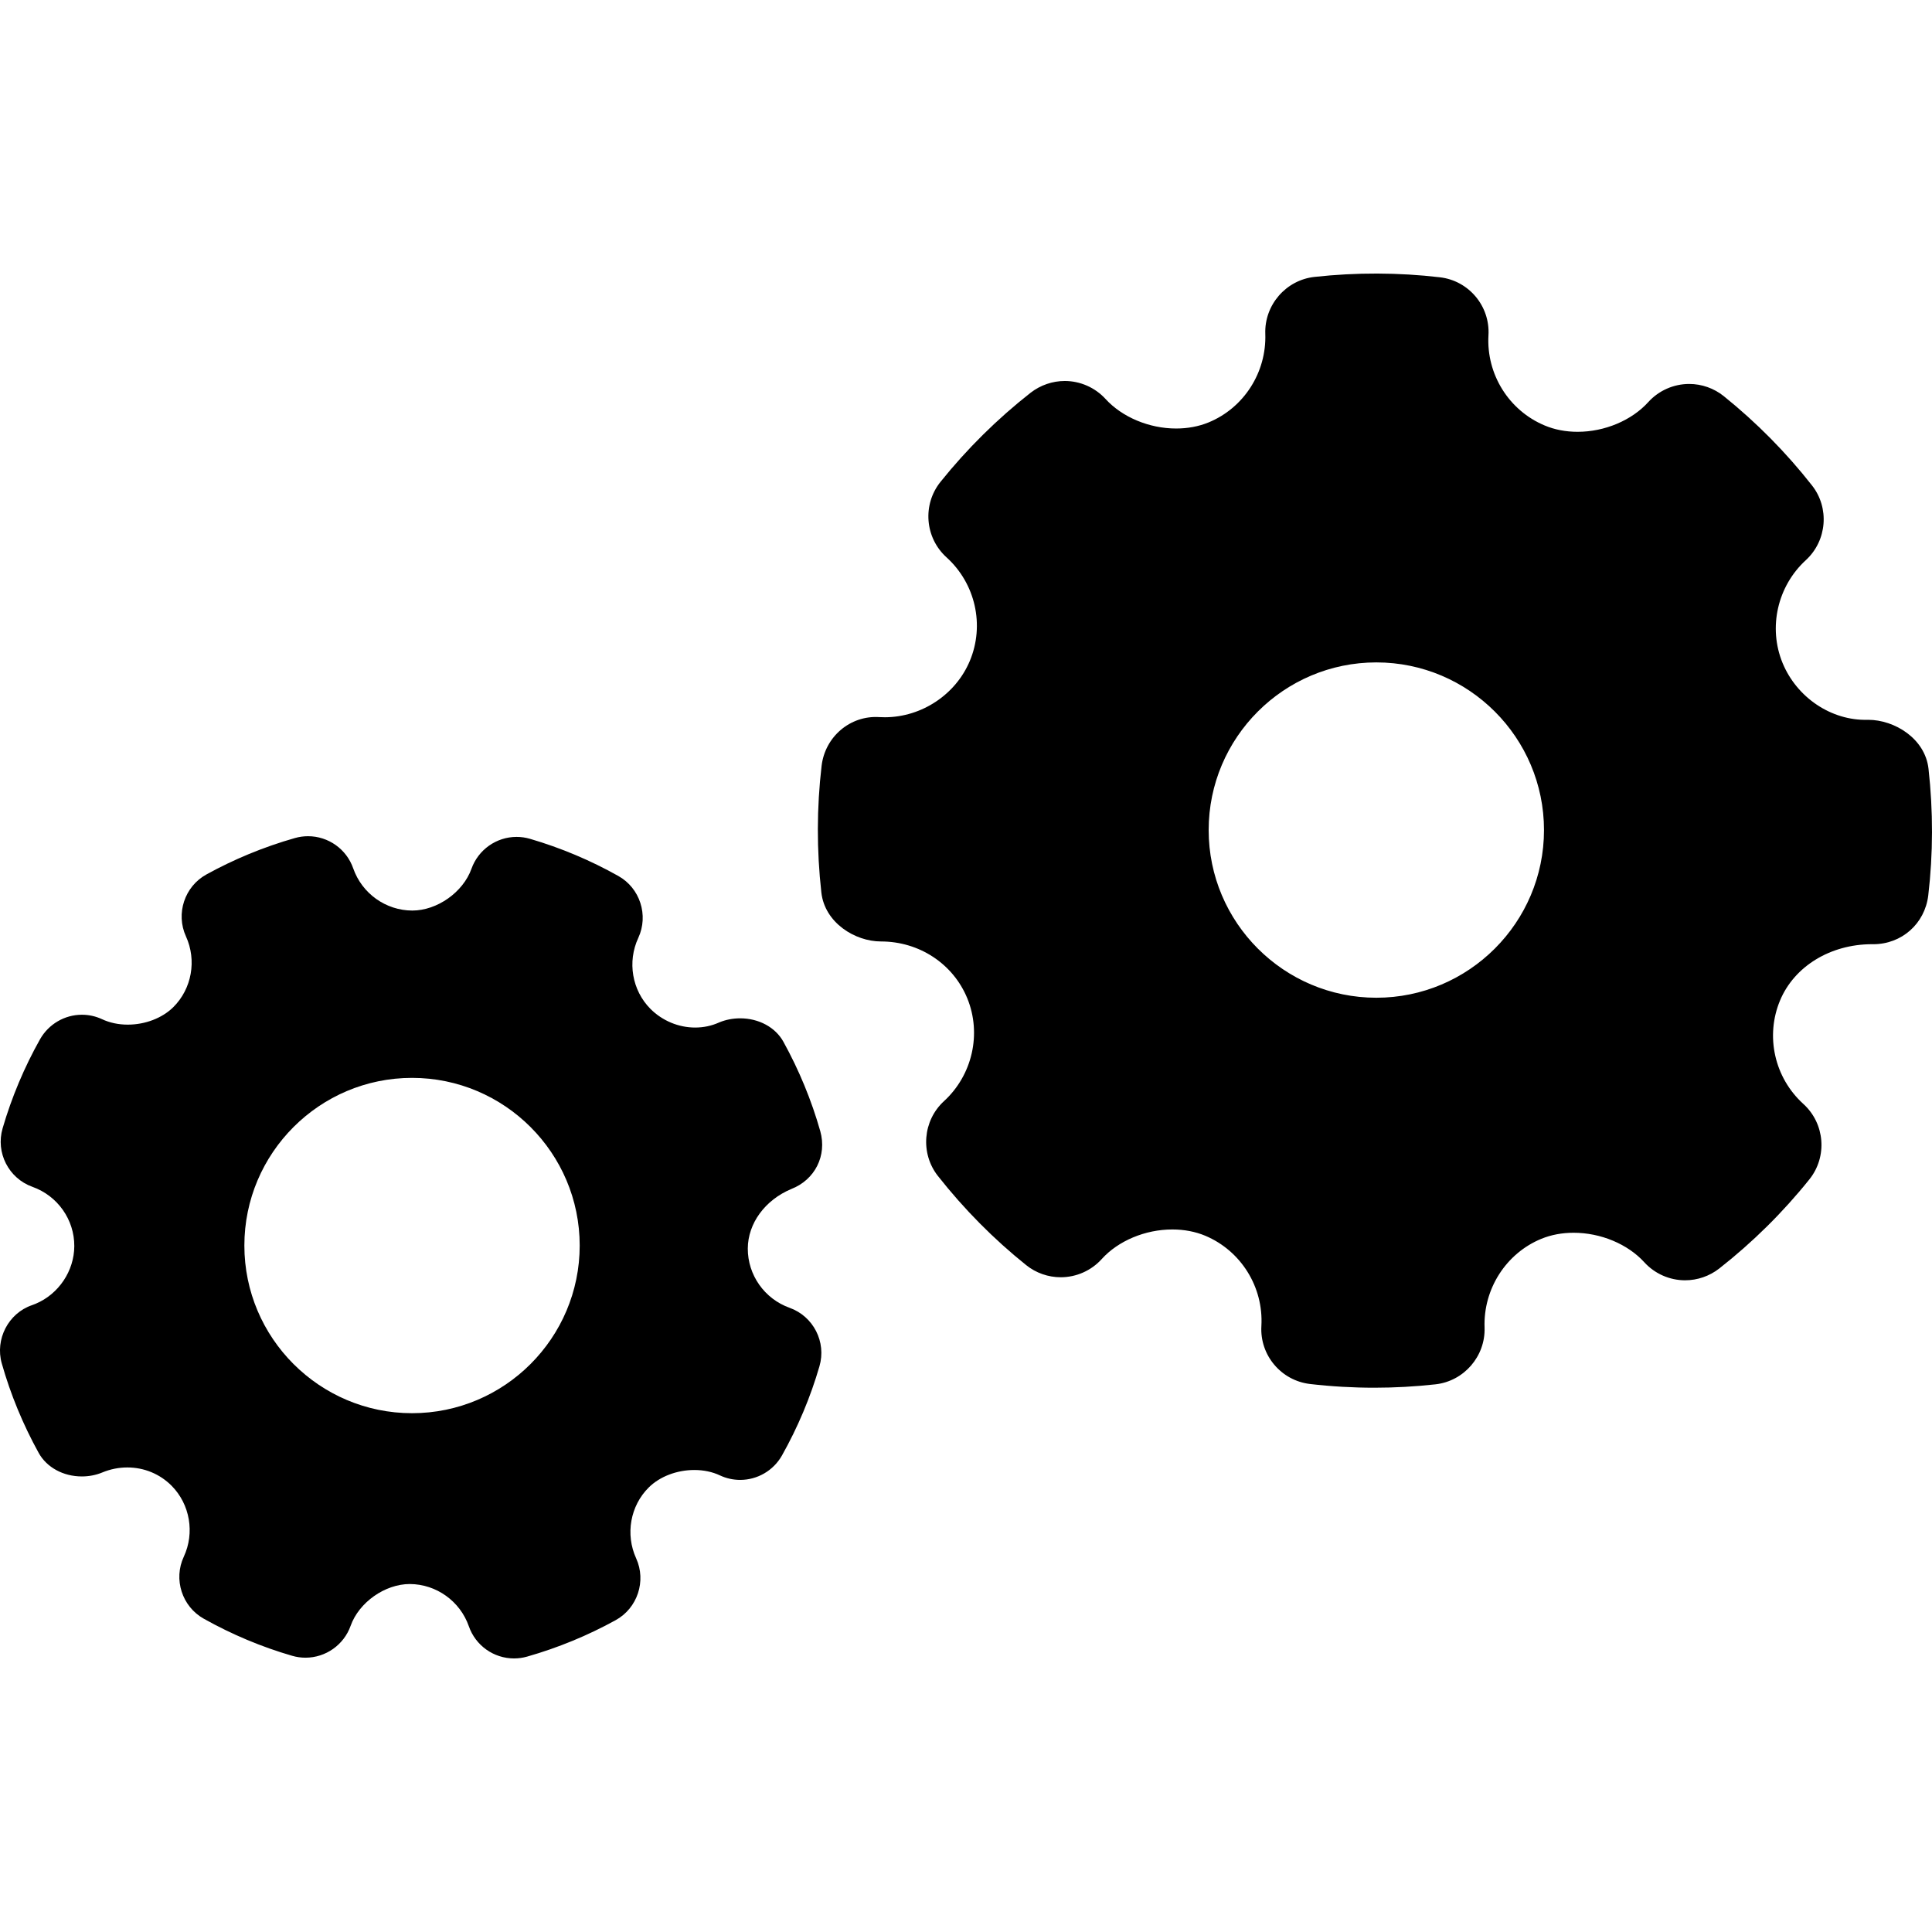
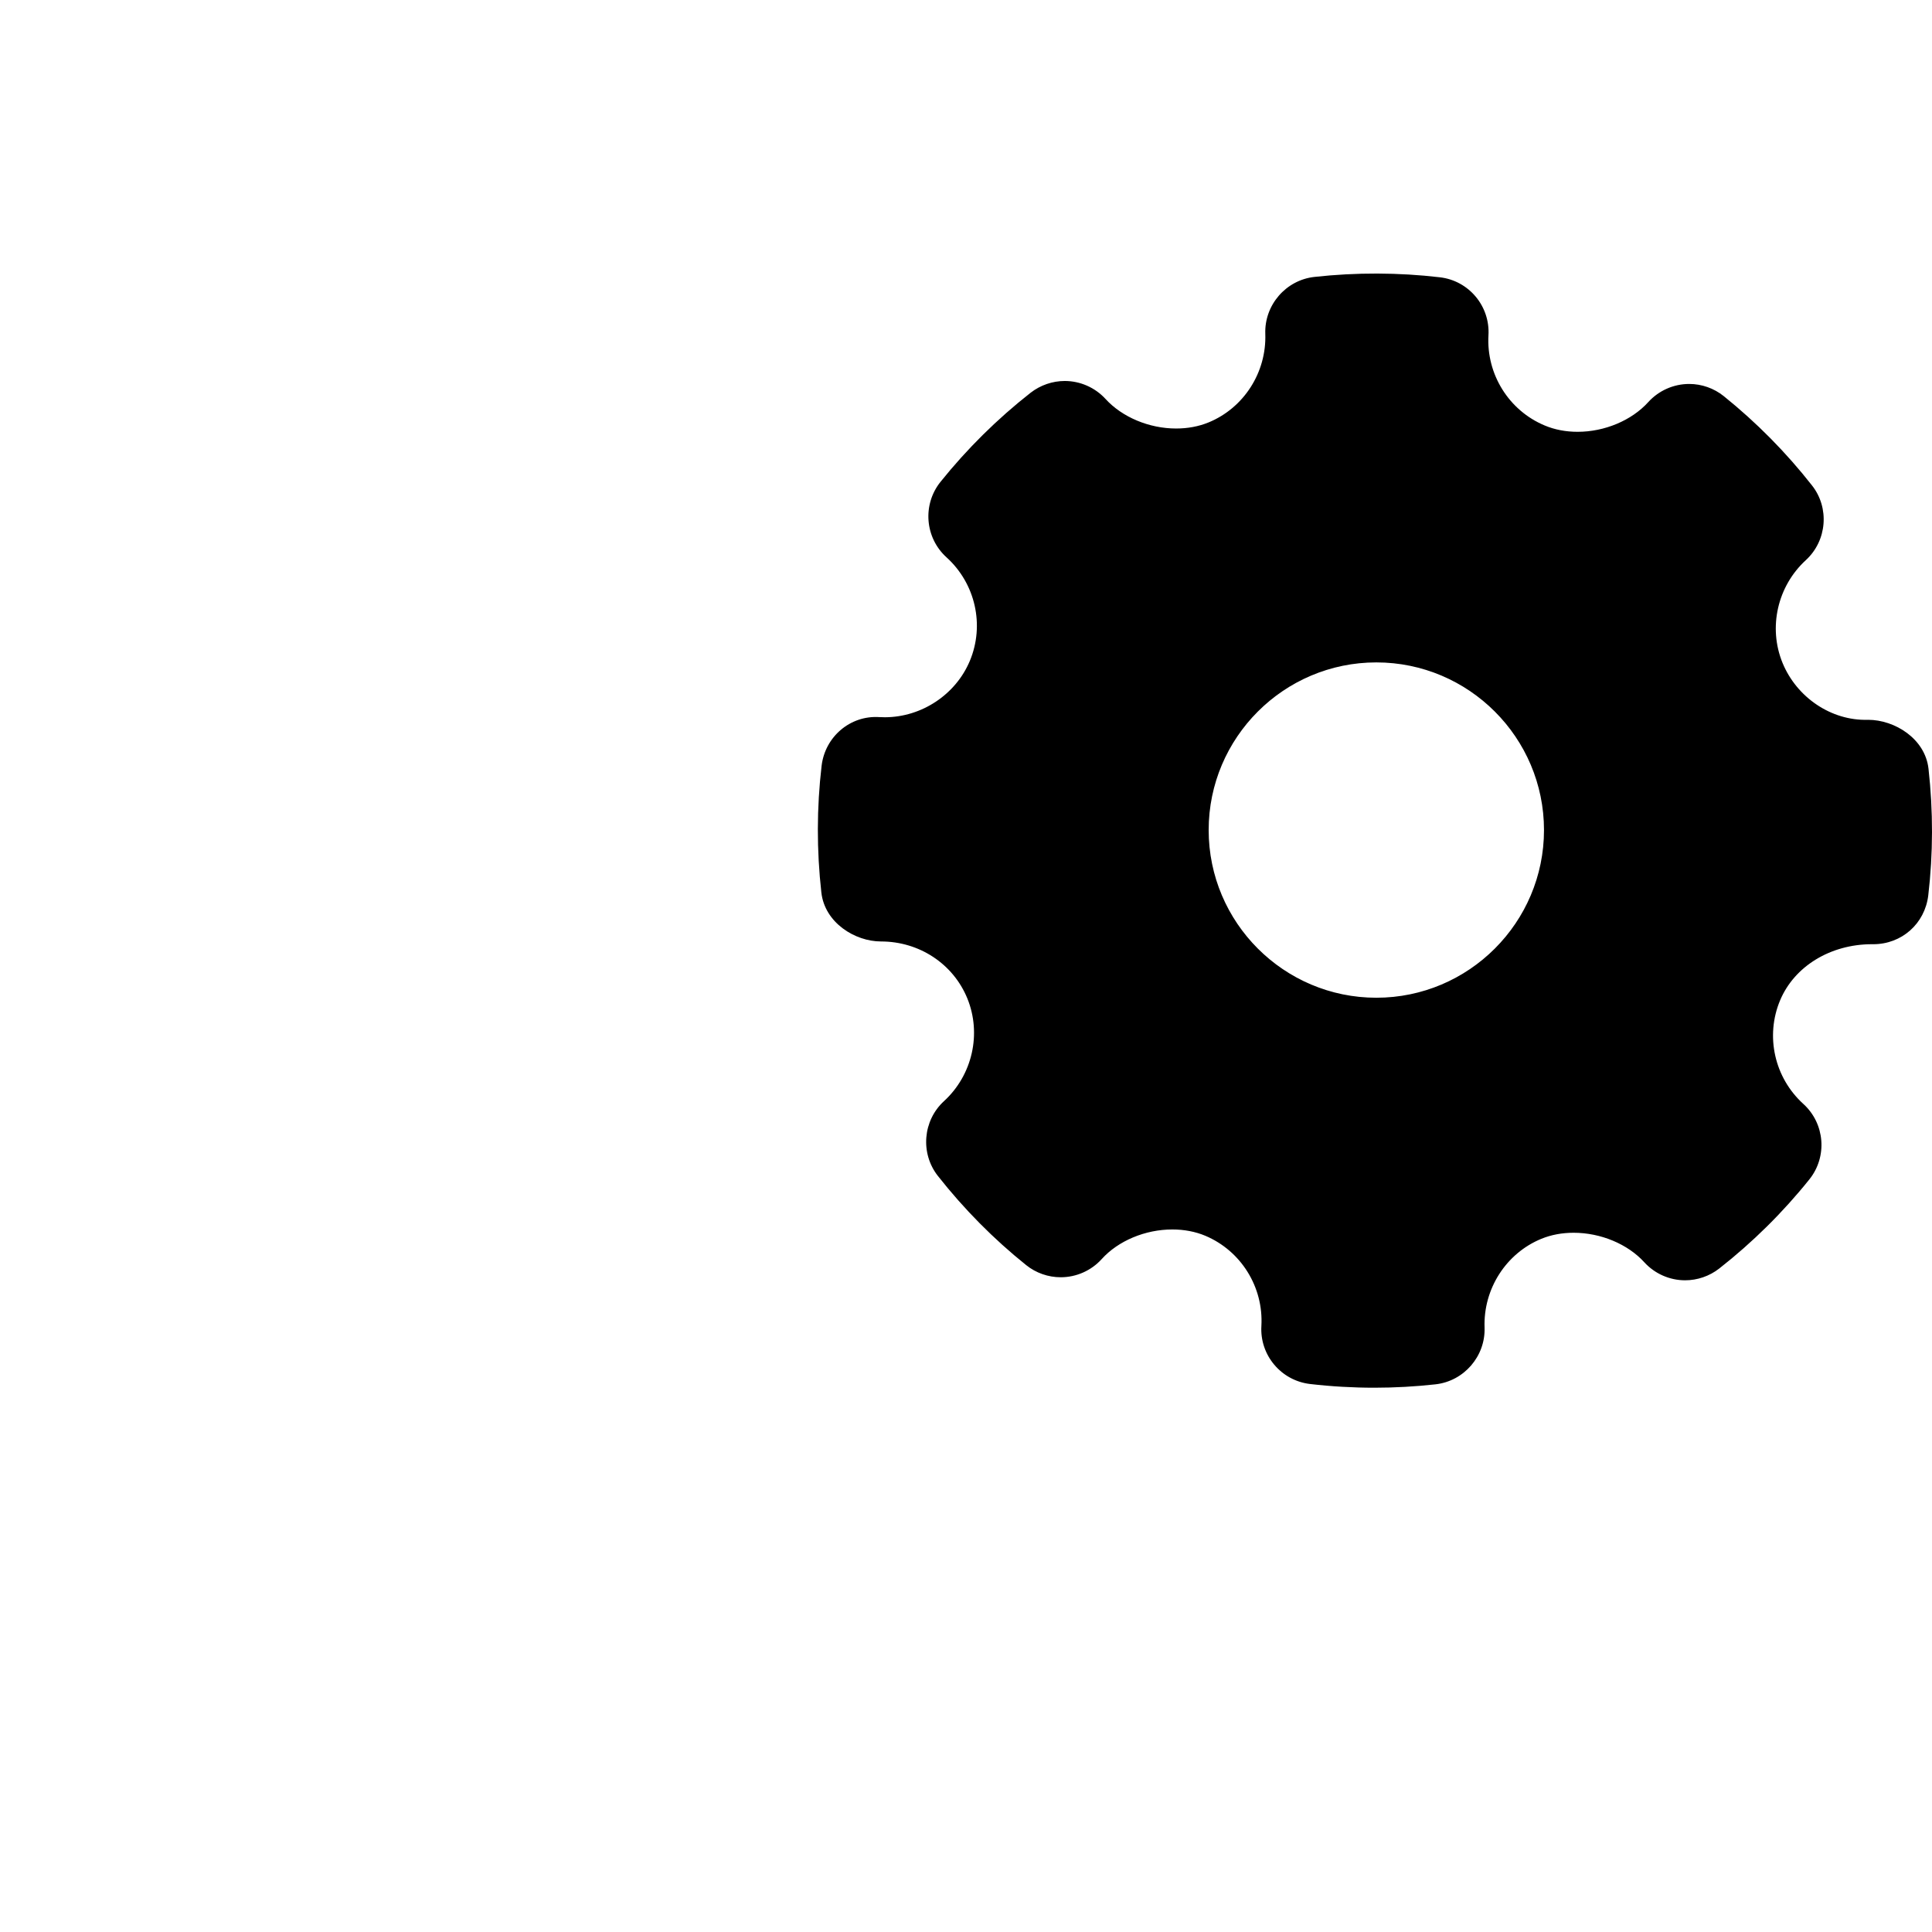
<svg xmlns="http://www.w3.org/2000/svg" fill="#000000" height="800px" width="800px" version="1.1" id="Capa_1" viewBox="0 0 376.664 376.664" xml:space="preserve">
  <g>
-     <path d="M154.277,231.806c4.604-1.788,6.979-6.503,5.645-11.269c-1.71-6.024-4.129-11.889-7.188-17.433   c-1.557-2.819-4.788-4.571-8.434-4.571c-1.413,0-2.814,0.271-4.052,0.785l-0.115,0.05c-1.437,0.639-2.987,0.963-4.61,0.963   c-3.233,0-6.41-1.329-8.713-3.641c-3.589-3.611-4.541-9.172-2.368-13.84c2.048-4.41,0.329-9.715-3.896-12.069   c-5.415-3.046-11.205-5.483-17.211-7.242c-0.854-0.25-1.736-0.376-2.623-0.376c-3.929,0-7.461,2.49-8.791,6.204   c-1.629,4.573-6.68,8.156-11.547,8.156c-5.17-0.016-9.798-3.326-11.512-8.226c-1.302-3.748-4.842-6.268-8.809-6.268   c-0.867,0-1.731,0.122-2.556,0.358c-3.054,0.867-6.096,1.927-9.041,3.148c-2.798,1.159-5.563,2.489-8.219,3.953   c-4.25,2.338-6.004,7.631-3.989,12.06c2.139,4.675,1.149,10.224-2.458,13.805c-2.156,2.136-5.477,3.412-8.885,3.412   c-1.797,0.001-3.519-0.362-5-1.057c-1.246-0.579-2.572-0.872-3.94-0.872c-3.346,0-6.459,1.809-8.143,4.752   c-3.088,5.487-5.549,11.34-7.313,17.393c-1.384,4.734,1.169,9.744,5.817,11.407c4.902,1.748,8.182,6.391,8.159,11.558   c-0.018,4.841-3.043,9.35-7.536,11.24l-0.731,0.28c-4.58,1.572-7.209,6.627-5.871,11.35c1.708,6.028,4.128,11.895,7.191,17.438   c1.566,2.835,4.795,4.596,8.427,4.596c1.381,0,2.751-0.266,3.961-0.768c1.576-0.653,3.225-0.985,4.898-0.985   c3.28,0,6.349,1.269,8.633,3.569c3.587,3.62,4.54,9.181,2.376,13.833c-2.059,4.407-0.344,9.718,3.899,12.09   c5.484,3.073,11.282,5.505,17.229,7.228c0.845,0.246,1.718,0.37,2.596,0.37c3.943,0,7.479-2.496,8.8-6.211   c1.623-4.571,6.692-8.151,11.544-8.151c5.17,0.028,9.796,3.342,11.506,8.235c1.301,3.75,4.841,6.271,8.81,6.271   c0.863,0,1.725-0.12,2.563-0.359c6.005-1.713,11.81-4.103,17.252-7.102c4.25-2.338,6.005-7.63,3.994-12.052   c-2.137-4.685-1.146-10.241,2.459-13.822c2.15-2.131,5.475-3.403,8.892-3.403c1.795,0,3.511,0.361,4.972,1.049   c1.25,0.585,2.582,0.882,3.958,0.883c0,0,0,0,0.001,0c3.361,0,6.479-1.818,8.143-4.756c3.104-5.52,5.564-11.374,7.311-17.393   c1.38-4.728-1.171-9.734-5.815-11.401c-4.898-1.749-8.176-6.396-8.155-11.563C145.815,238.507,149.143,233.959,154.277,231.806z    M113.018,242.831c0,18.024-14.663,32.687-32.688,32.687s-32.688-14.664-32.688-32.687s14.663-32.688,32.688-32.688   S113.018,224.807,113.018,242.831z" />
    <path d="M375.983,149.879c-0.658-5.895-6.619-9.544-11.764-9.544l-0.127,0.001c-7.041,0.186-13.781-4.326-16.566-11.095   c-2.829-6.897-1.001-14.951,4.55-20.042c4.129-3.791,4.643-10.2,1.181-14.573c-5.025-6.405-10.808-12.257-17.186-17.392   c-1.905-1.534-4.301-2.379-6.743-2.379c-3.032,0-5.941,1.289-7.987,3.545c-3.228,3.568-8.501,5.785-13.763,5.785   c-2.313,0.001-4.475-0.415-6.429-1.235c-6.984-2.922-11.388-9.991-10.958-17.576c0.34-5.699-3.836-10.67-9.49-11.316   c-8.003-0.94-16.325-0.968-24.443-0.07c-5.558,0.615-9.764,5.479-9.575,11.084c0.27,7.517-4.181,14.465-11.07,17.287   c-1.923,0.785-4.048,1.183-6.315,1.183c-5.251,0.001-10.523-2.206-13.771-5.771c-2.039-2.22-4.934-3.494-7.943-3.494   c-2.378,0-4.728,0.803-6.645,2.285c-6.489,5.09-12.402,10.936-17.571,17.373c-3.564,4.432-3.057,10.895,1.159,14.717   c5.647,5.112,7.476,13.23,4.549,20.205c-2.743,6.547-9.376,10.953-16.521,10.979l-1.096-0.029   c-5.705-0.383-10.612,3.842-11.278,9.495c-0.957,8.151-0.973,16.461-0.048,24.701c0.662,5.895,6.552,9.545,11.628,9.545   c7.461,0,14.066,4.354,16.826,11.088c2.82,6.907,0.994,14.962-4.538,20.037c-4.139,3.783-4.659,10.197-1.188,14.6   c5.092,6.465,10.884,12.314,17.213,17.382c1.897,1.522,4.285,2.36,6.724,2.36c3.043,0,5.956-1.292,7.993-3.546   c3.213-3.56,8.485-5.771,13.758-5.771c2.319,0,4.488,0.414,6.432,1.225c6.977,2.937,11.373,10.01,10.941,17.589   c-0.337,5.686,3.835,10.656,9.501,11.316c4.144,0.48,8.355,0.723,12.513,0.723c3.969,0,7.981-0.222,11.924-0.659   c5.56-0.615,9.765-5.478,9.574-11.074c-0.262-7.527,4.194-14.481,11.083-17.303c1.907-0.779,4.022-1.174,6.286-1.174   c5.271,0,10.548,2.203,13.776,5.755c2.034,2.232,4.935,3.512,7.957,3.512c2.39,0,4.745-0.81,6.643-2.29   c6.522-5.117,12.436-10.965,17.572-17.374c3.555-4.423,3.05-10.881-1.158-14.71c-5.642-5.109-7.466-13.232-4.54-20.211   c2.783-6.627,9.791-10.917,17.866-10.939c0.097,0.002,0.193,0.003,0.289,0.003h0.001c5.55,0,10.061-3.992,10.728-9.511   C376.89,166.436,376.906,158.128,375.983,149.879z M301.018,161.831c0,18.024-14.663,32.688-32.688,32.688   s-32.688-14.664-32.688-32.688s14.663-32.688,32.688-32.688S301.018,143.807,301.018,161.831z" />
  </g>
</svg>